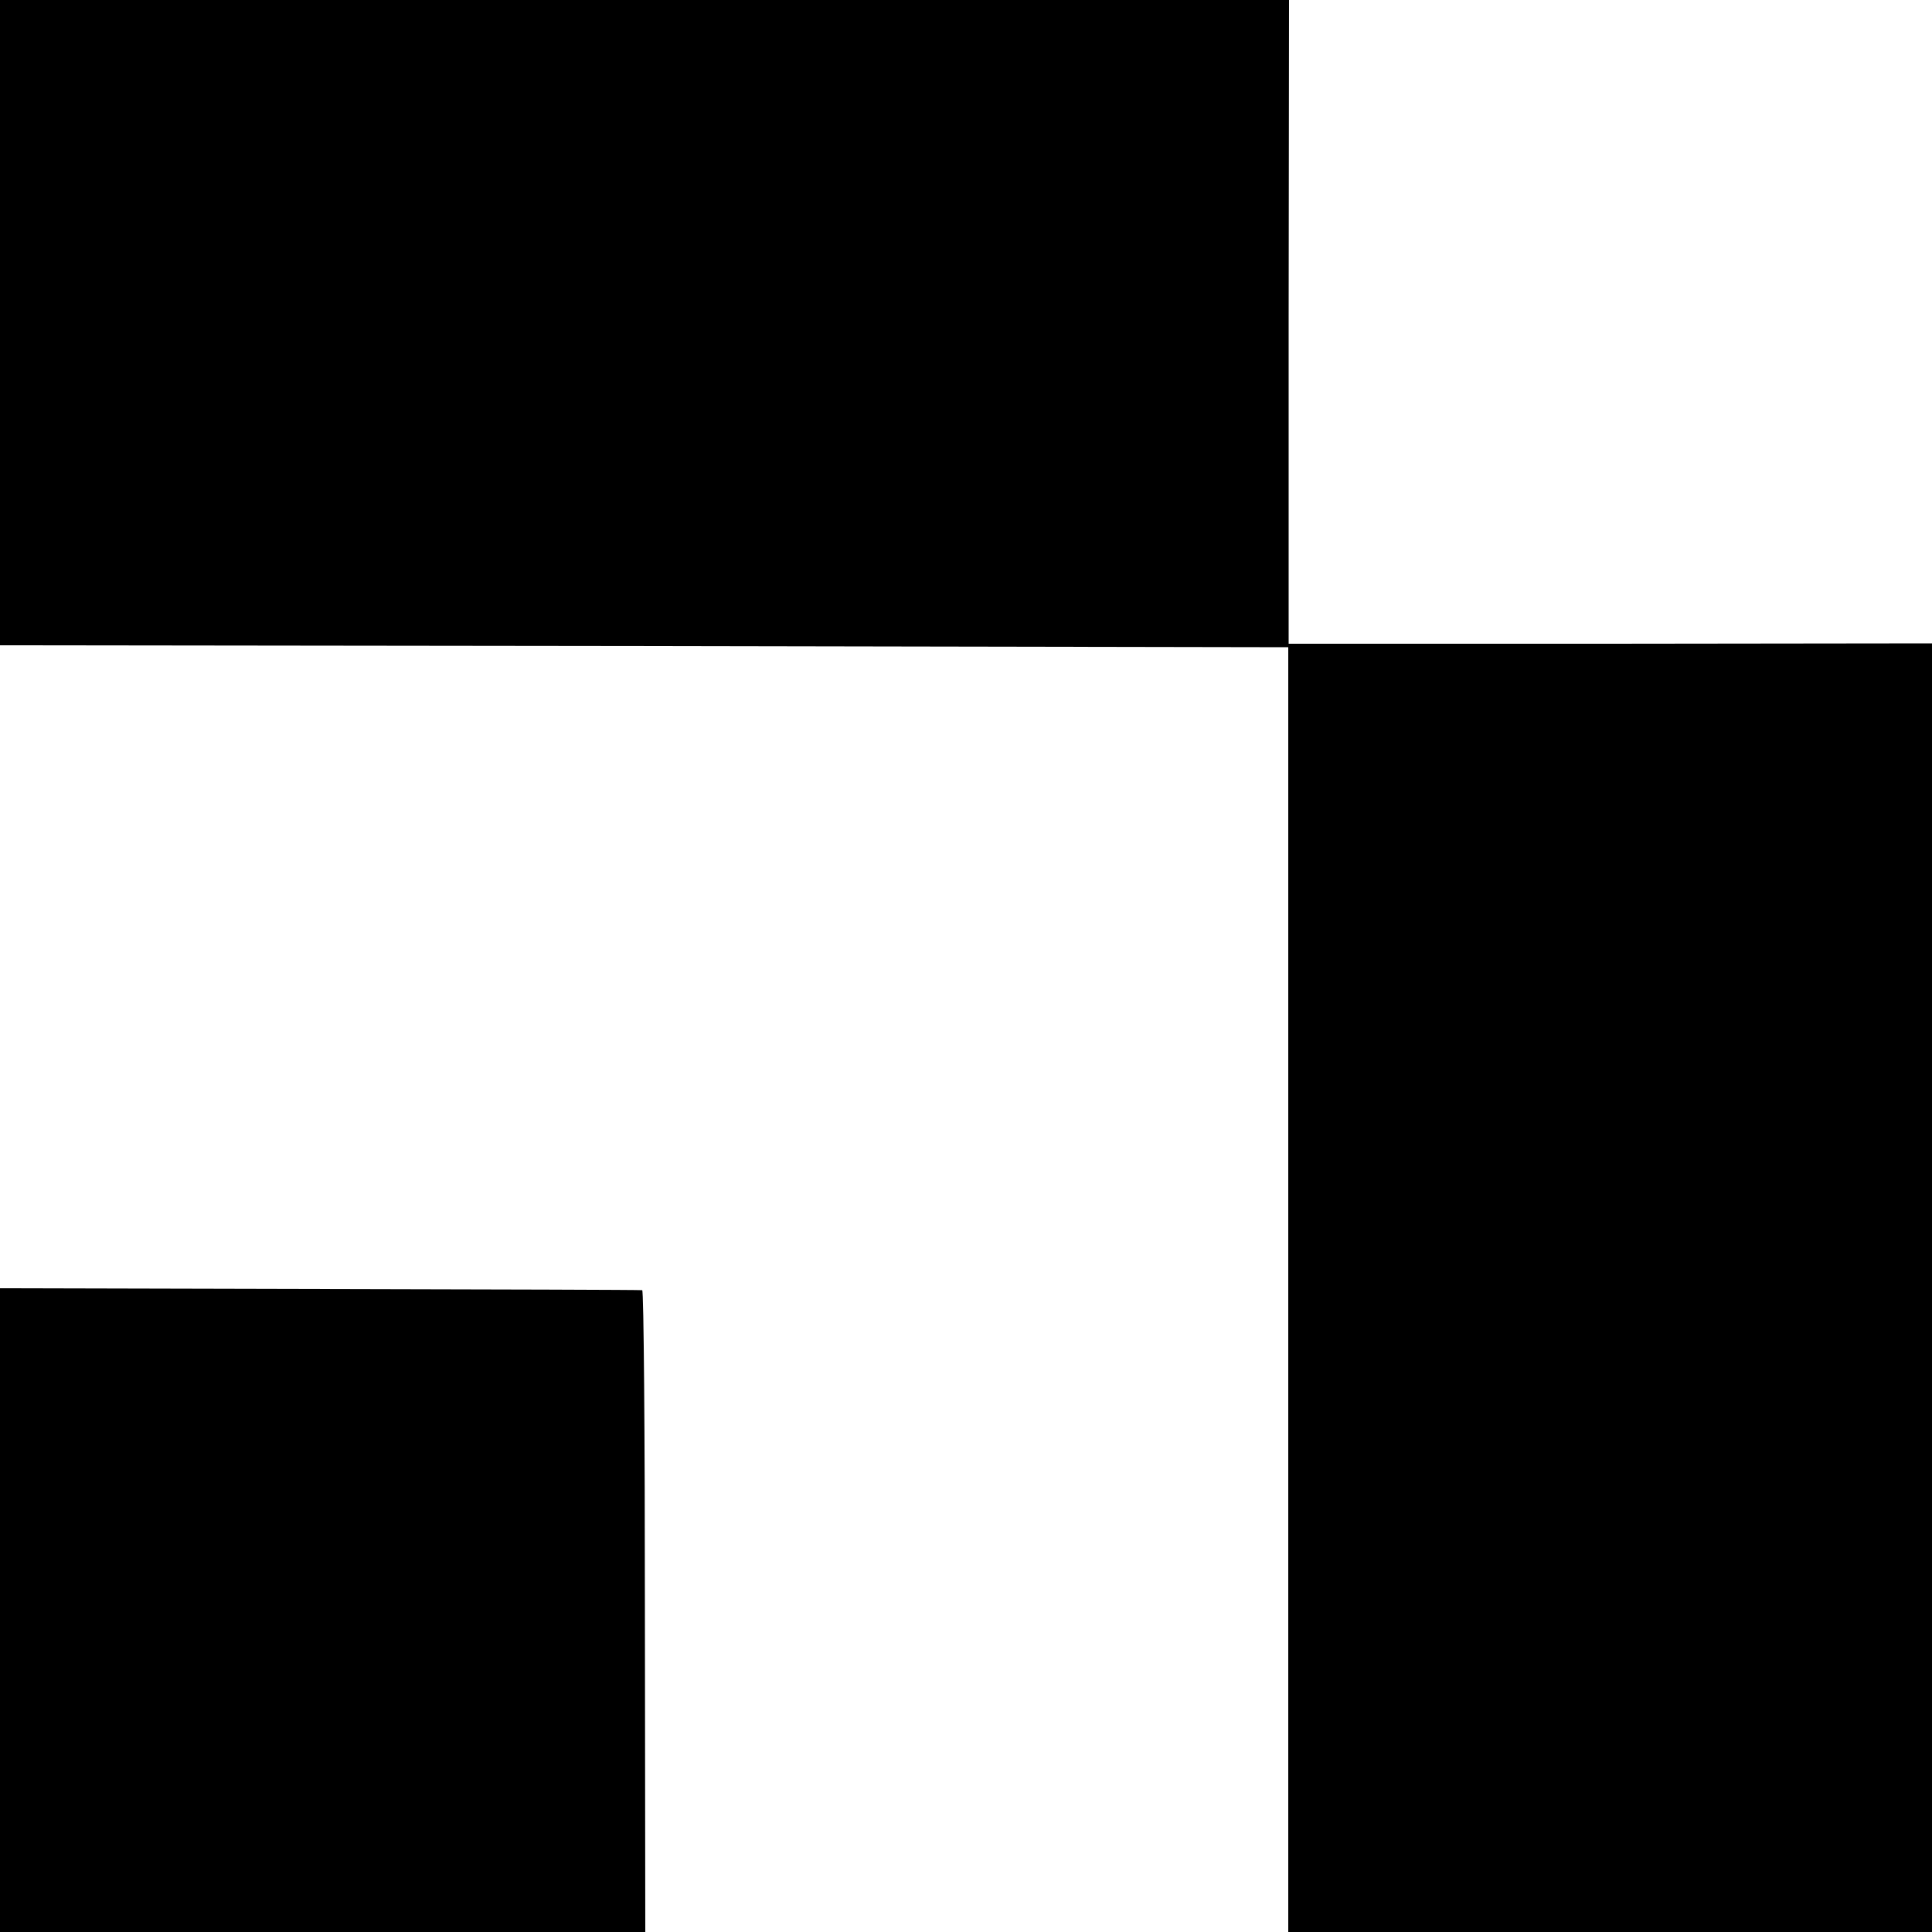
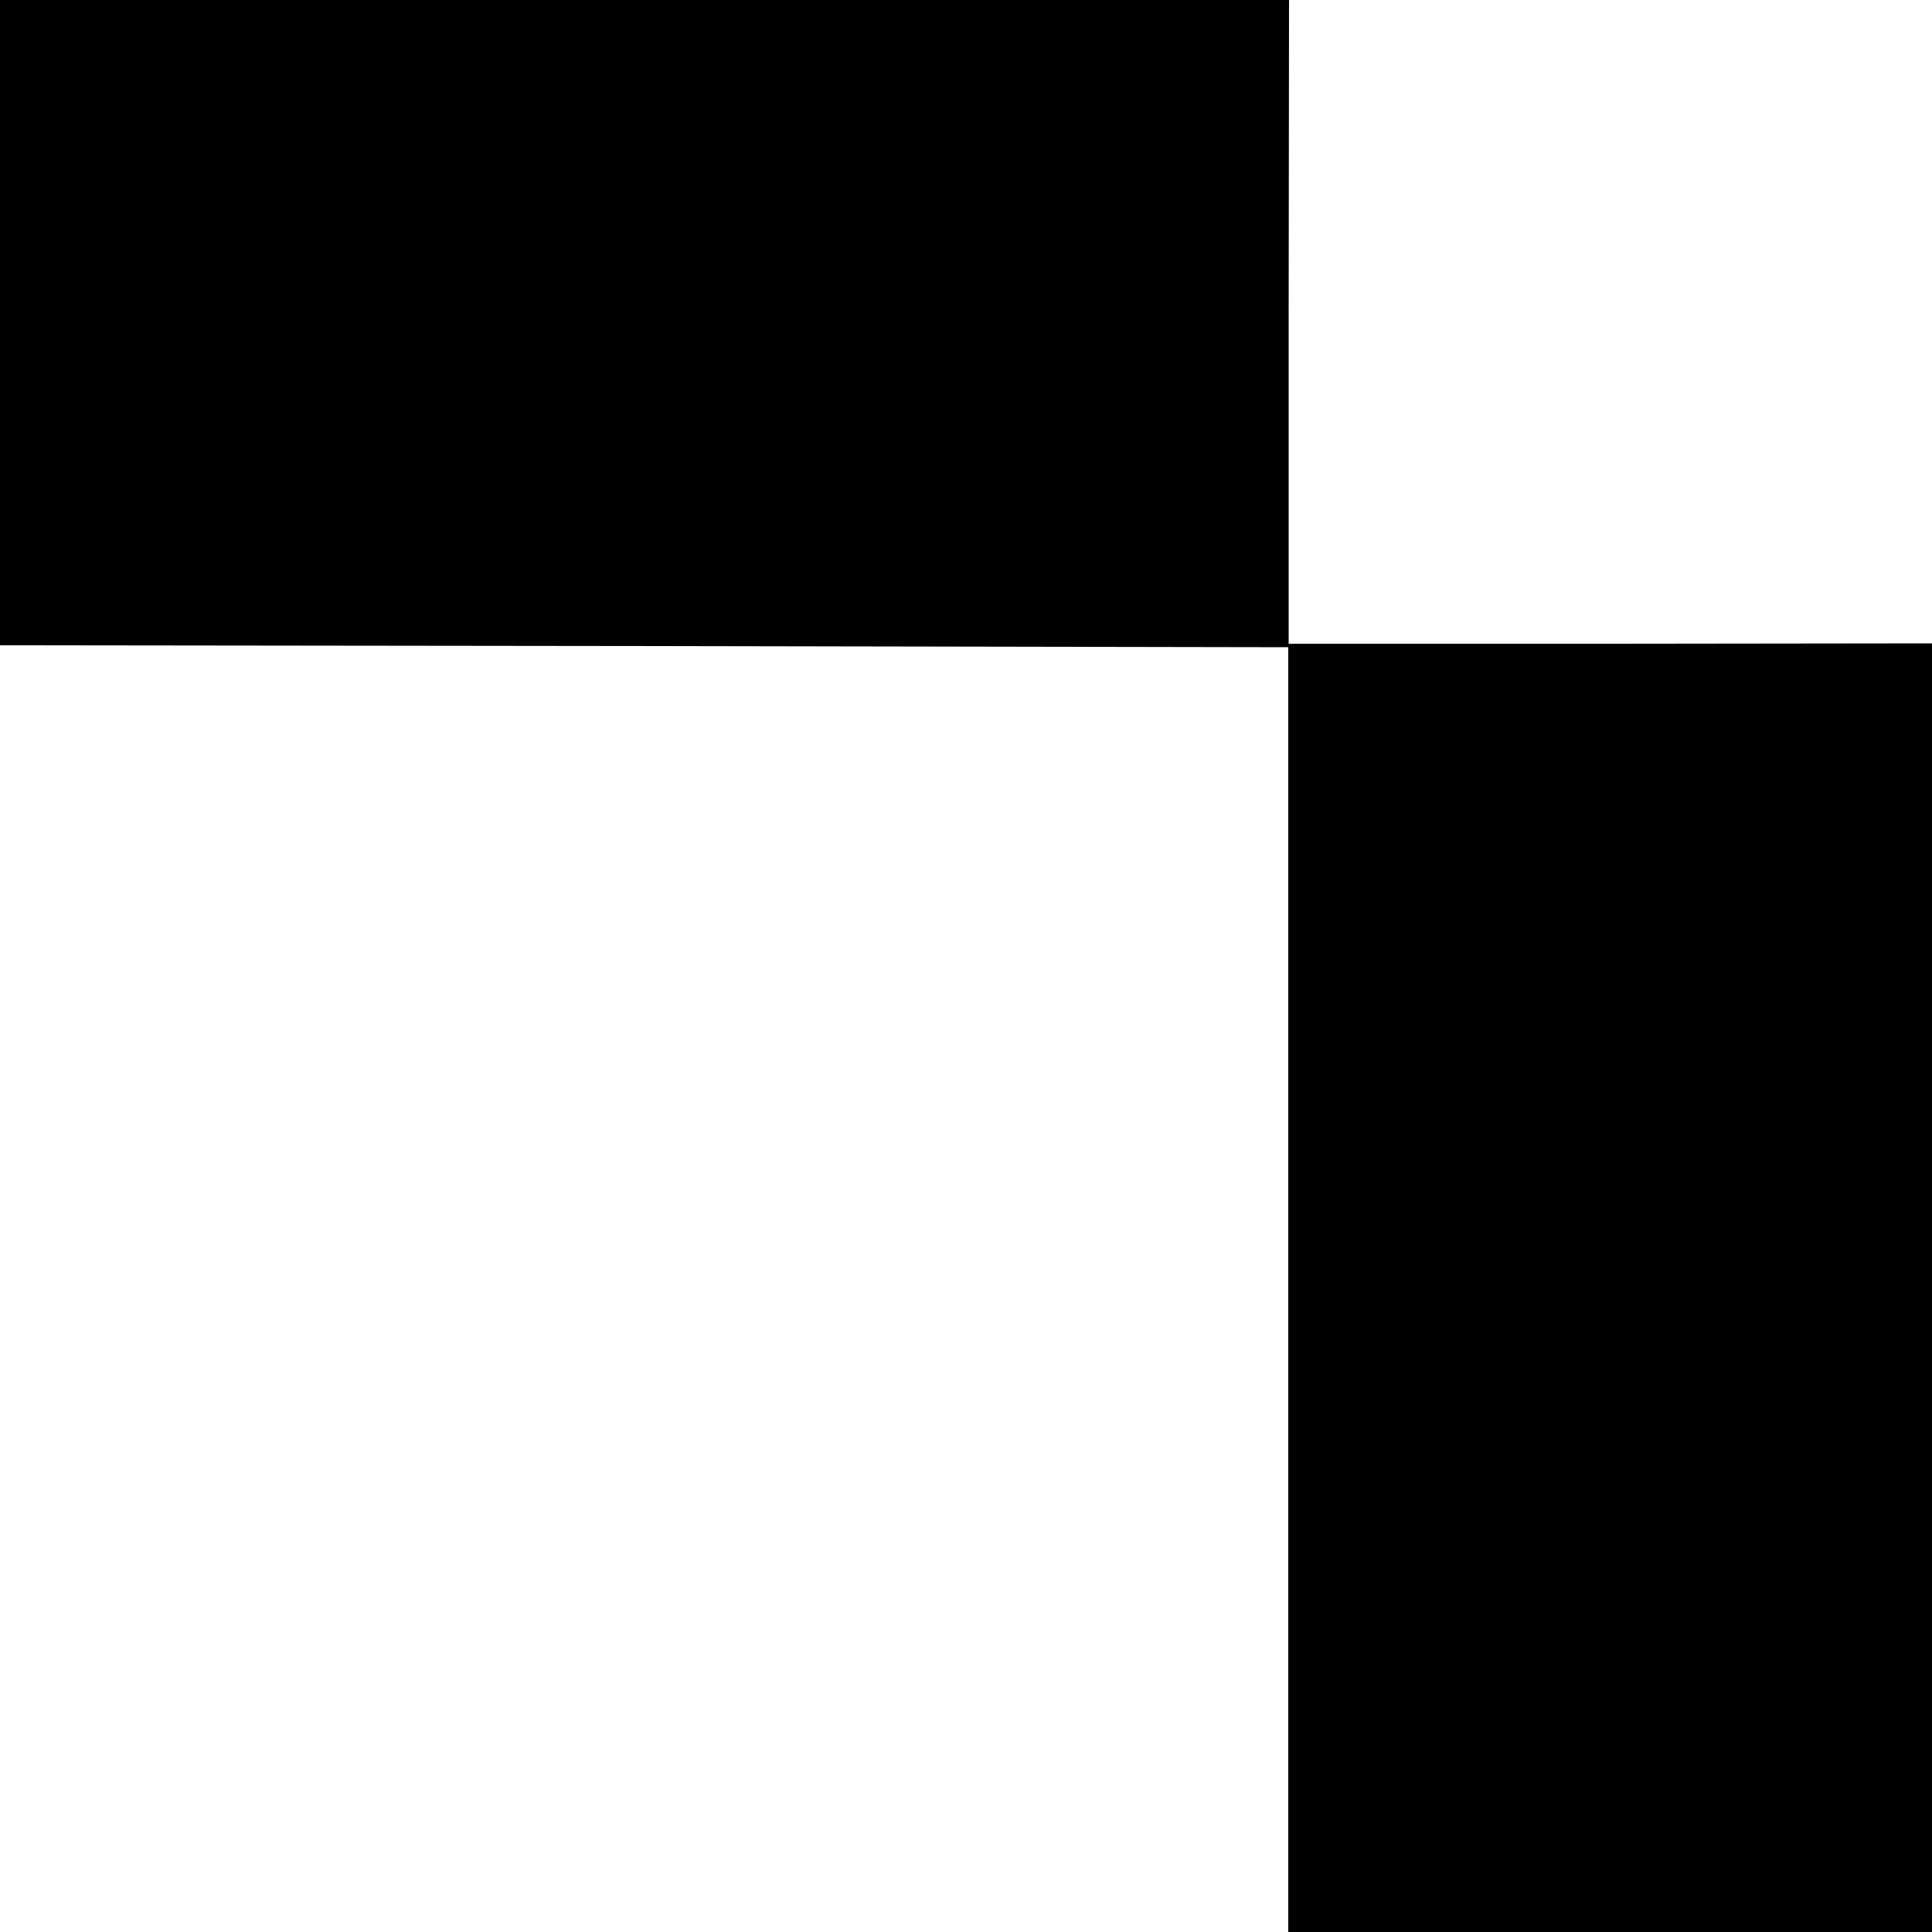
<svg xmlns="http://www.w3.org/2000/svg" version="1.0" width="500pt" height="500pt" viewBox="0 0 500 500" preserveAspectRatio="xMidYMid meet">
  <g transform="translate(0,500) scale(0.1,-0.1)" fill="#000000" stroke="none">
-     <path d="M0 4165 l0 -835 1667 -2 1667 -3 0 -1662 0 -1663 833 0 833 0 0 1668 0 1667 -832 -1 -833 0 0 833 1 833 -1668 0 -1668 0 0 -835z" />
-     <path d="M0 833 l0 -833 835 0 835 0 -1 830 c0 456 -3 831 -7 831 -4 1 -379 2 -834 3 l-828 2 0 -833z" />
+     <path d="M0 4165 l0 -835 1667 -2 1667 -3 0 -1662 0 -1663 833 0 833 0 0 1668 0 1667 -832 -1 -833 0 0 833 1 833 -1668 0 -1668 0 0 -835" />
  </g>
</svg>